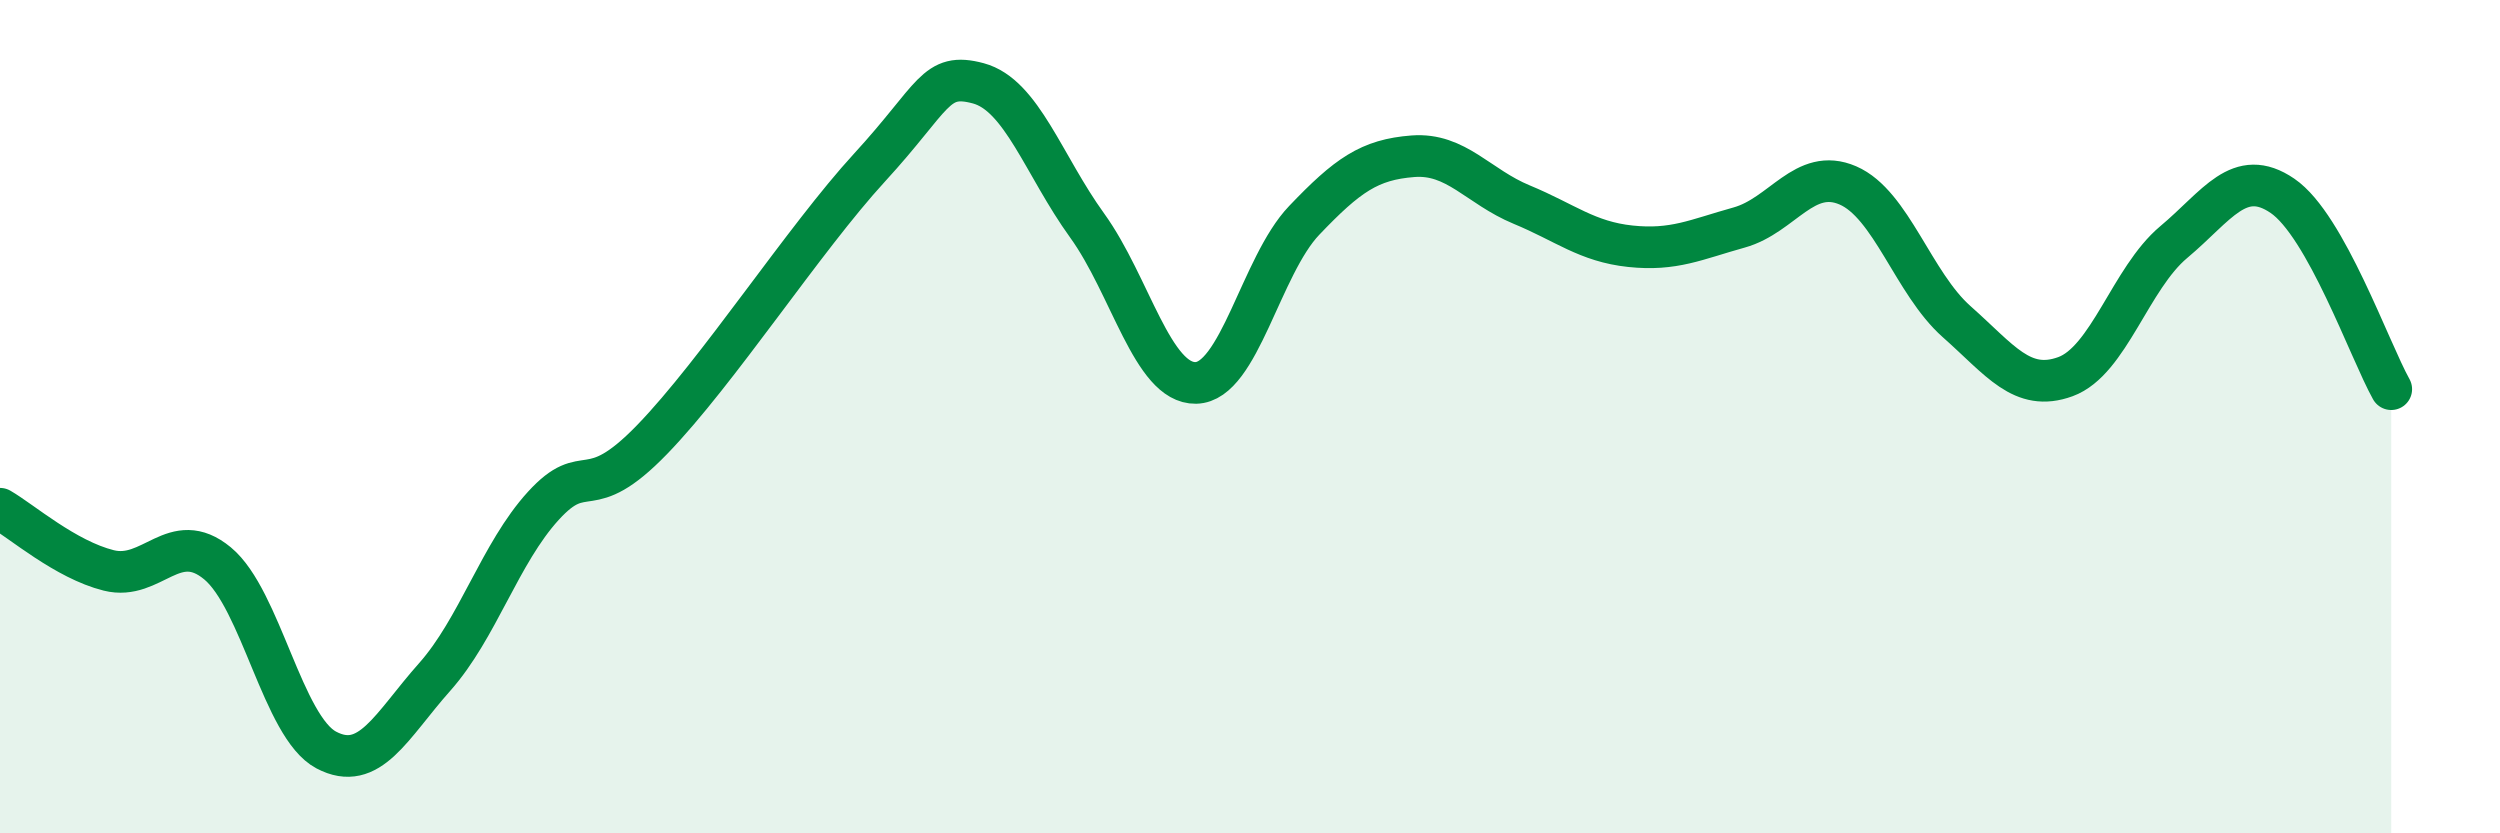
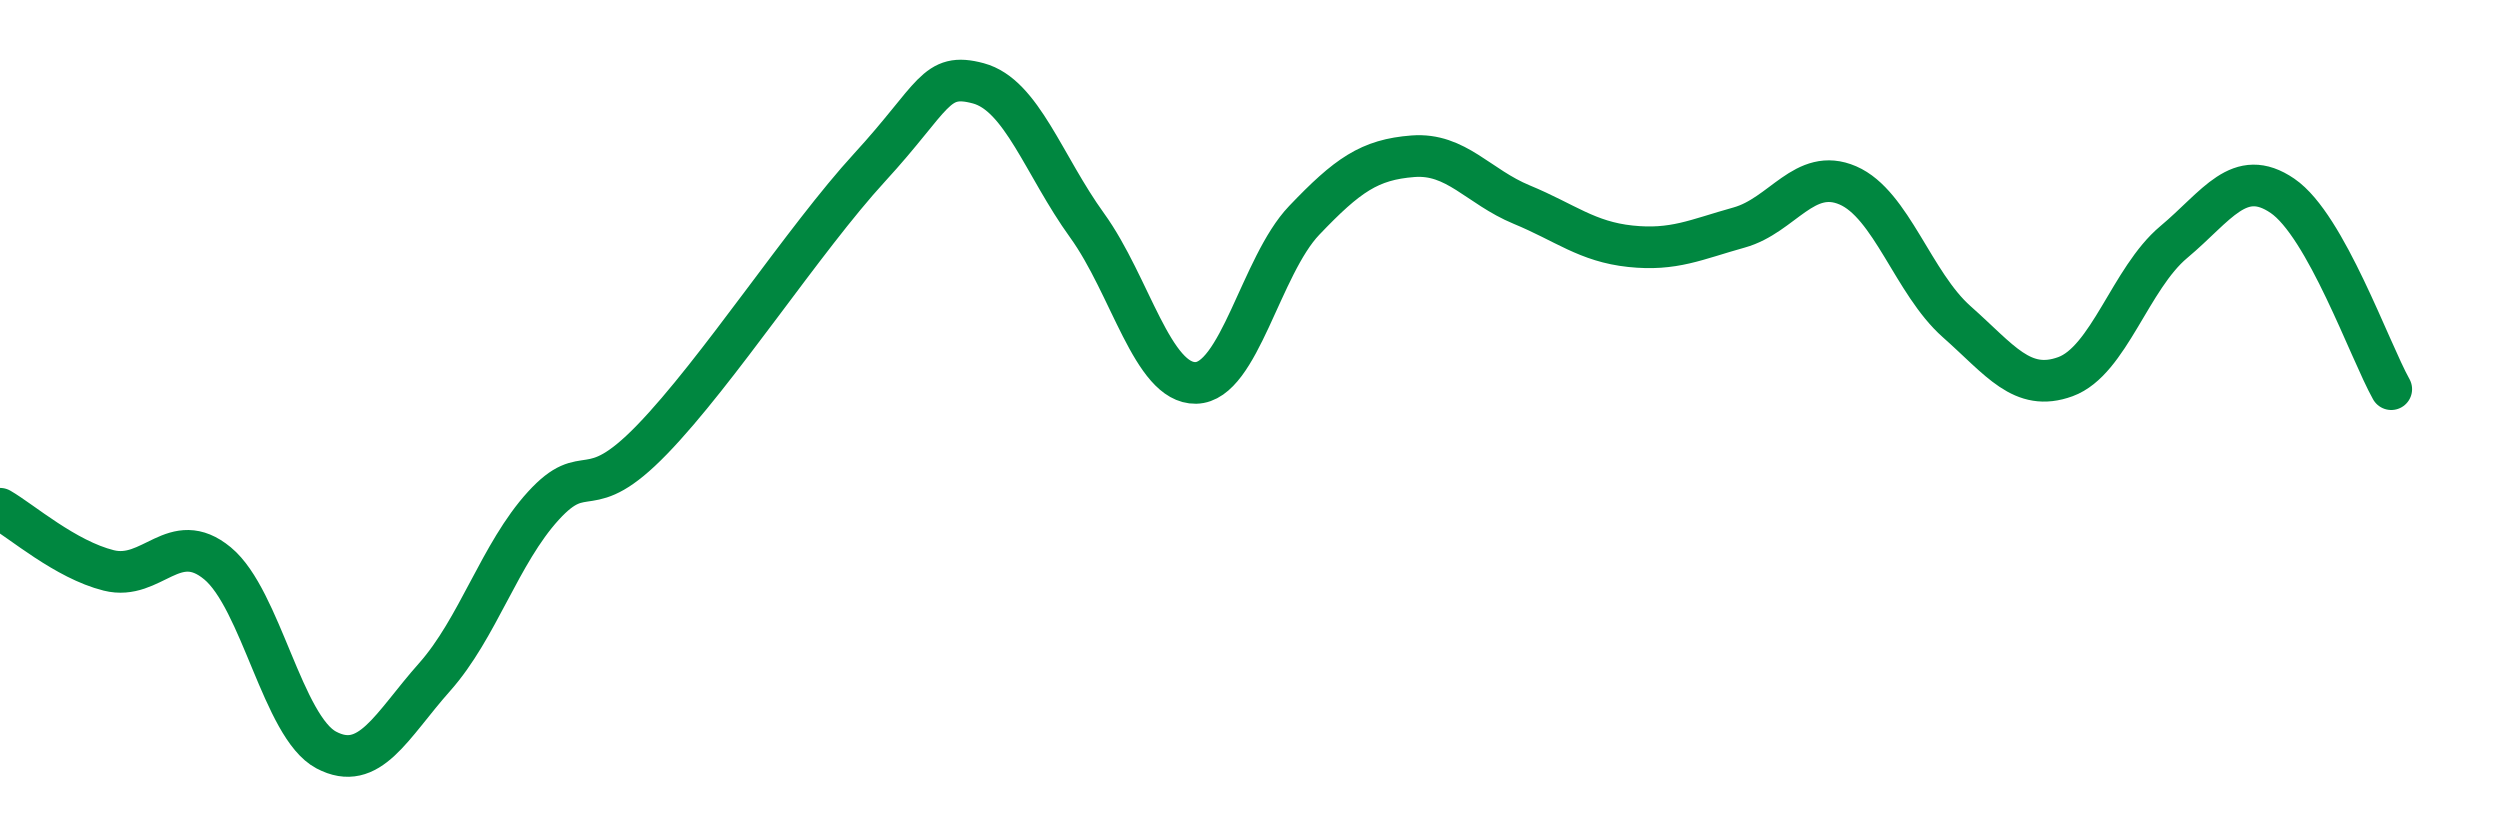
<svg xmlns="http://www.w3.org/2000/svg" width="60" height="20" viewBox="0 0 60 20">
-   <path d="M 0,12.21 C 0.52,12.51 1.57,13.43 2.61,13.69 C 3.65,13.95 4.18,12.66 5.22,13.52 C 6.26,14.38 6.79,17.45 7.83,18 C 8.87,18.55 9.39,17.42 10.43,16.25 C 11.47,15.08 12,13.28 13.04,12.14 C 14.08,11 14.08,12.17 15.65,10.55 C 17.22,8.93 19.3,5.73 20.87,4.02 C 22.44,2.31 22.44,1.72 23.48,2 C 24.52,2.28 25.05,3.97 26.09,5.41 C 27.13,6.85 27.66,9.21 28.7,9.19 C 29.74,9.17 30.26,6.38 31.3,5.29 C 32.34,4.2 32.87,3.83 33.91,3.75 C 34.95,3.67 35.48,4.48 36.52,4.91 C 37.56,5.34 38.09,5.8 39.13,5.91 C 40.17,6.02 40.7,5.75 41.74,5.46 C 42.78,5.17 43.31,4 44.35,4.45 C 45.39,4.9 45.92,6.8 46.96,7.72 C 48,8.64 48.53,9.42 49.57,9.04 C 50.61,8.66 51.13,6.68 52.17,5.81 C 53.21,4.94 53.74,3.99 54.78,4.7 C 55.82,5.41 56.87,8.41 57.39,9.34L57.39 20L0 20Z" fill="#008740" opacity="0.1" stroke-linecap="round" stroke-linejoin="round" />
  <path d="M 0,12.21 C 0.52,12.51 1.57,13.43 2.61,13.69 C 3.65,13.95 4.18,12.66 5.22,13.52 C 6.26,14.38 6.79,17.45 7.83,18 C 8.87,18.55 9.39,17.42 10.43,16.25 C 11.47,15.08 12,13.28 13.04,12.14 C 14.08,11 14.08,12.17 15.65,10.55 C 17.22,8.93 19.3,5.73 20.87,4.02 C 22.44,2.31 22.44,1.72 23.48,2 C 24.52,2.28 25.05,3.97 26.09,5.41 C 27.13,6.85 27.66,9.21 28.7,9.19 C 29.74,9.17 30.26,6.38 31.3,5.29 C 32.34,4.2 32.87,3.83 33.91,3.75 C 34.95,3.67 35.48,4.48 36.52,4.91 C 37.56,5.34 38.09,5.8 39.13,5.91 C 40.17,6.02 40.7,5.75 41.74,5.46 C 42.78,5.17 43.31,4 44.35,4.45 C 45.39,4.9 45.92,6.8 46.96,7.72 C 48,8.64 48.53,9.42 49.57,9.04 C 50.61,8.66 51.13,6.68 52.17,5.81 C 53.21,4.94 53.74,3.99 54.78,4.7 C 55.82,5.41 56.87,8.41 57.39,9.34" stroke="#008740" stroke-width="1" fill="none" stroke-linecap="round" stroke-linejoin="round" />
</svg>